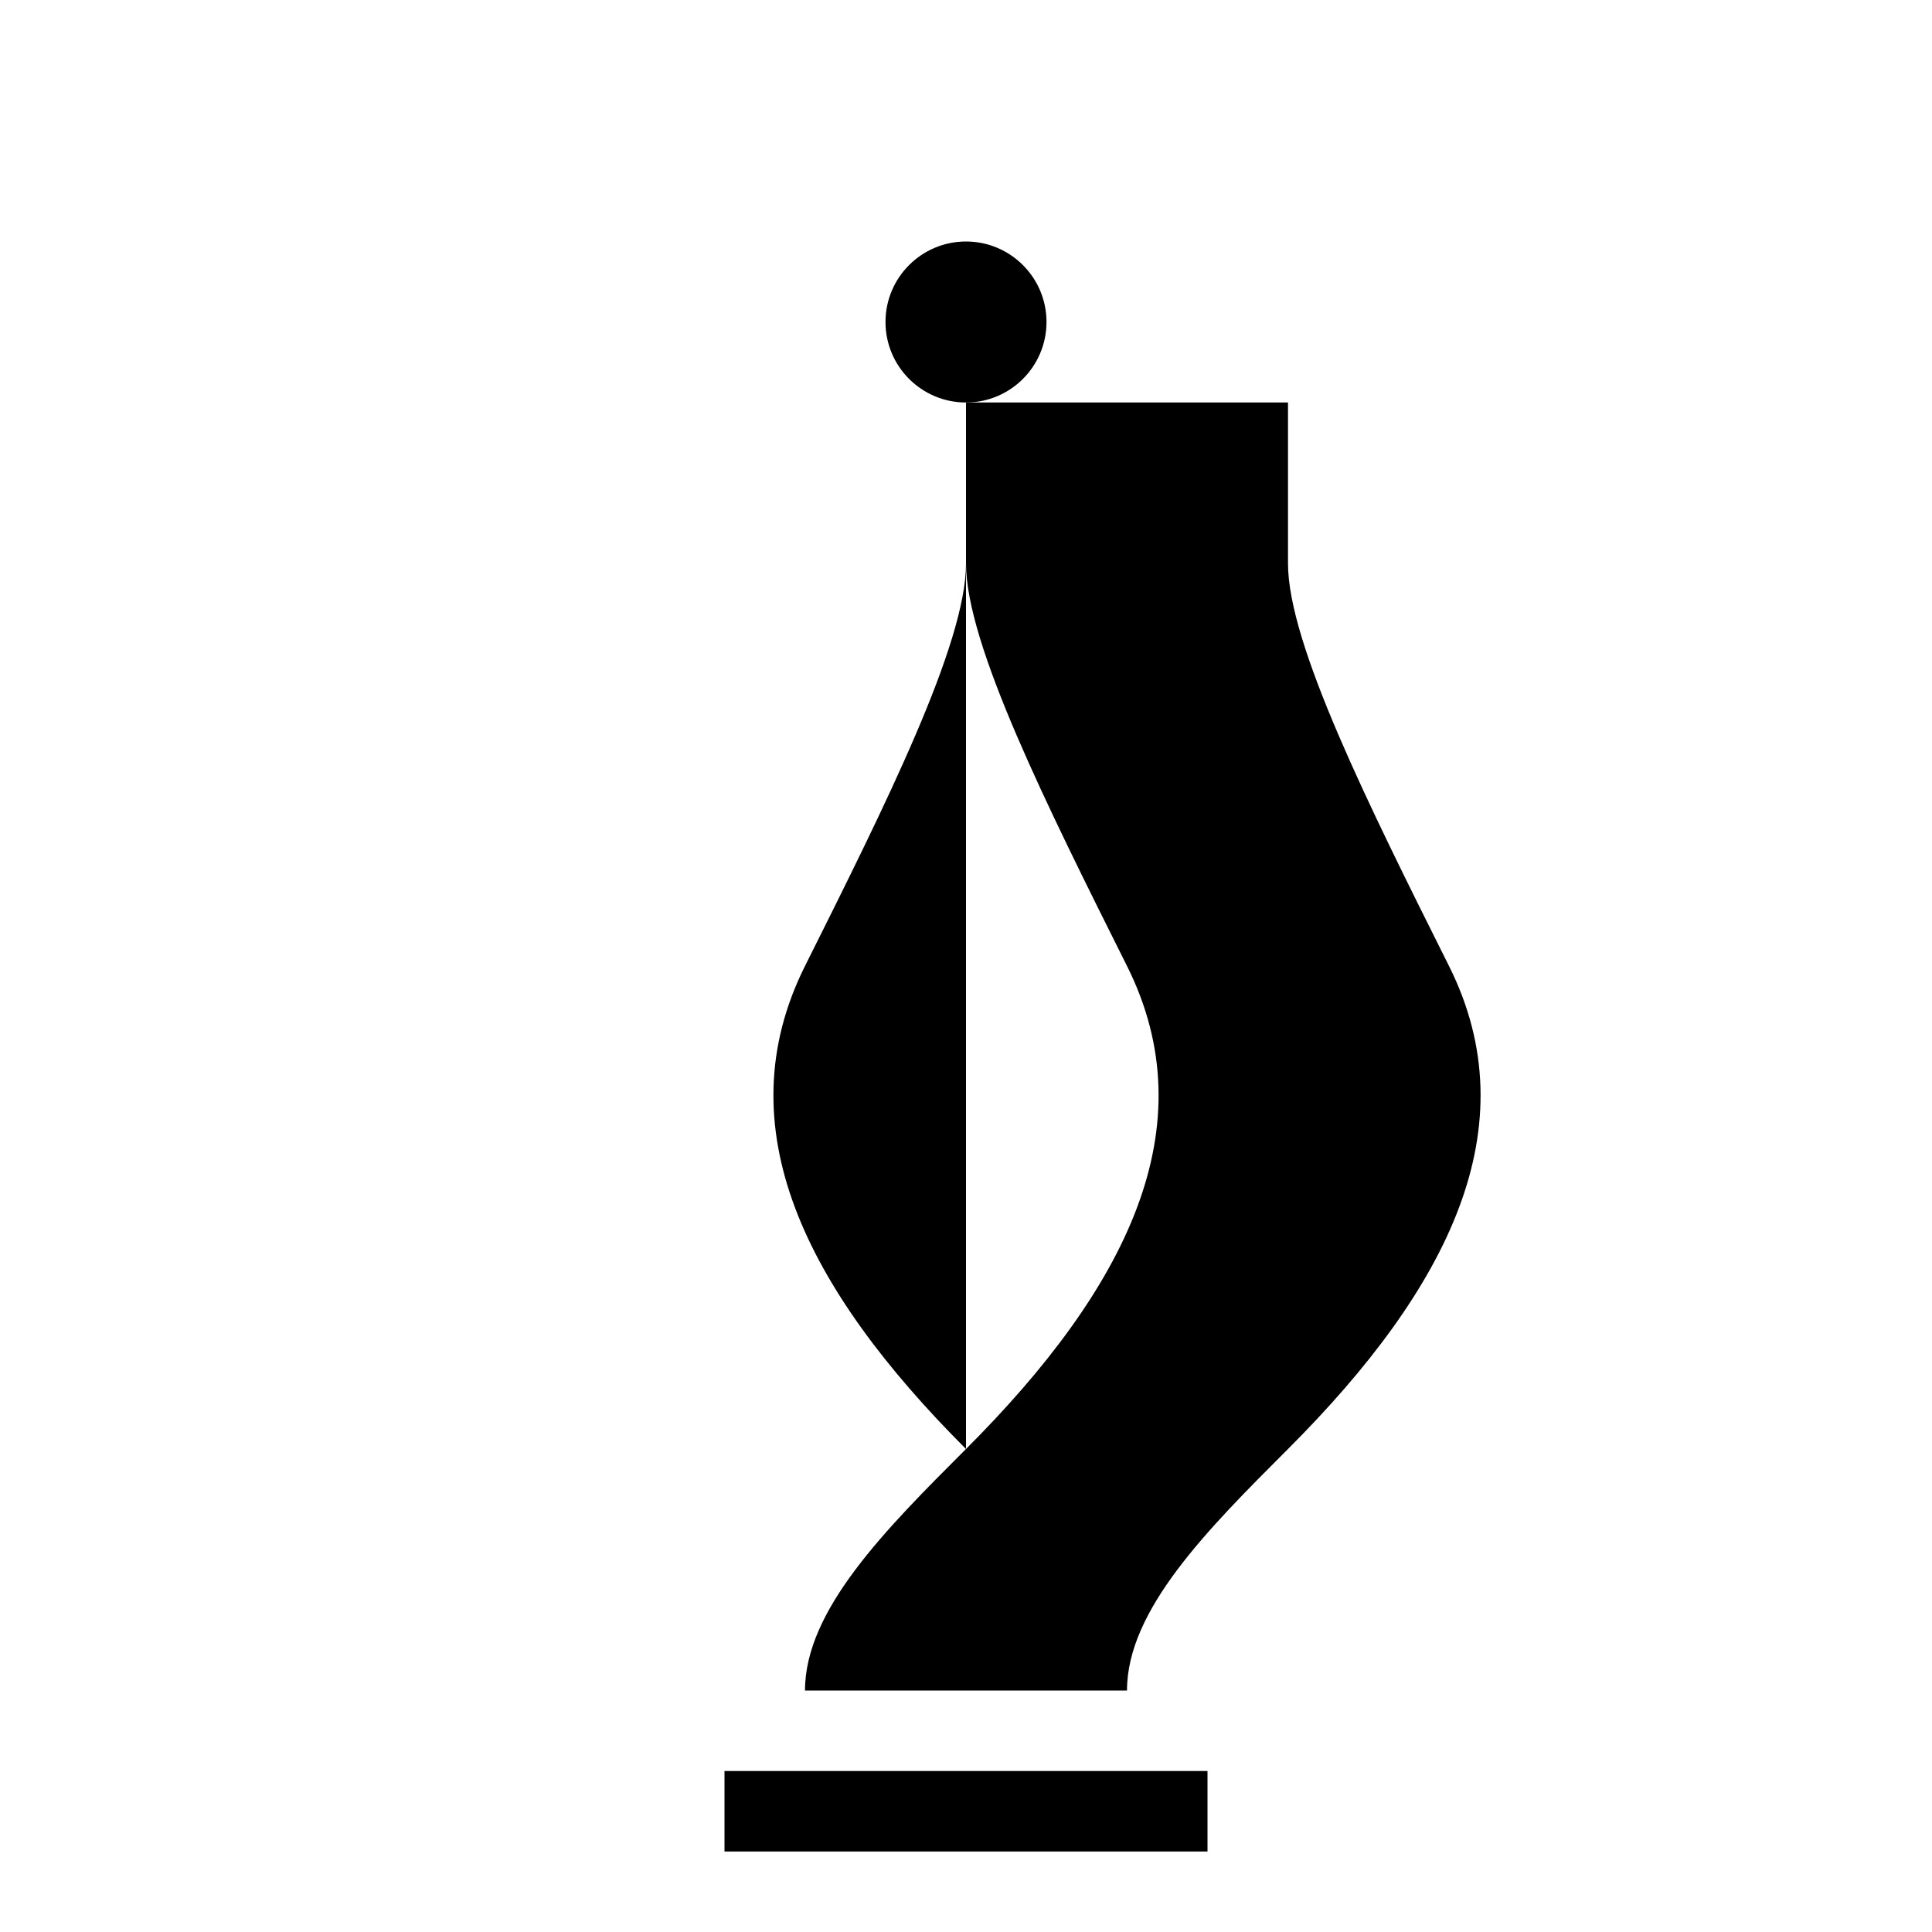
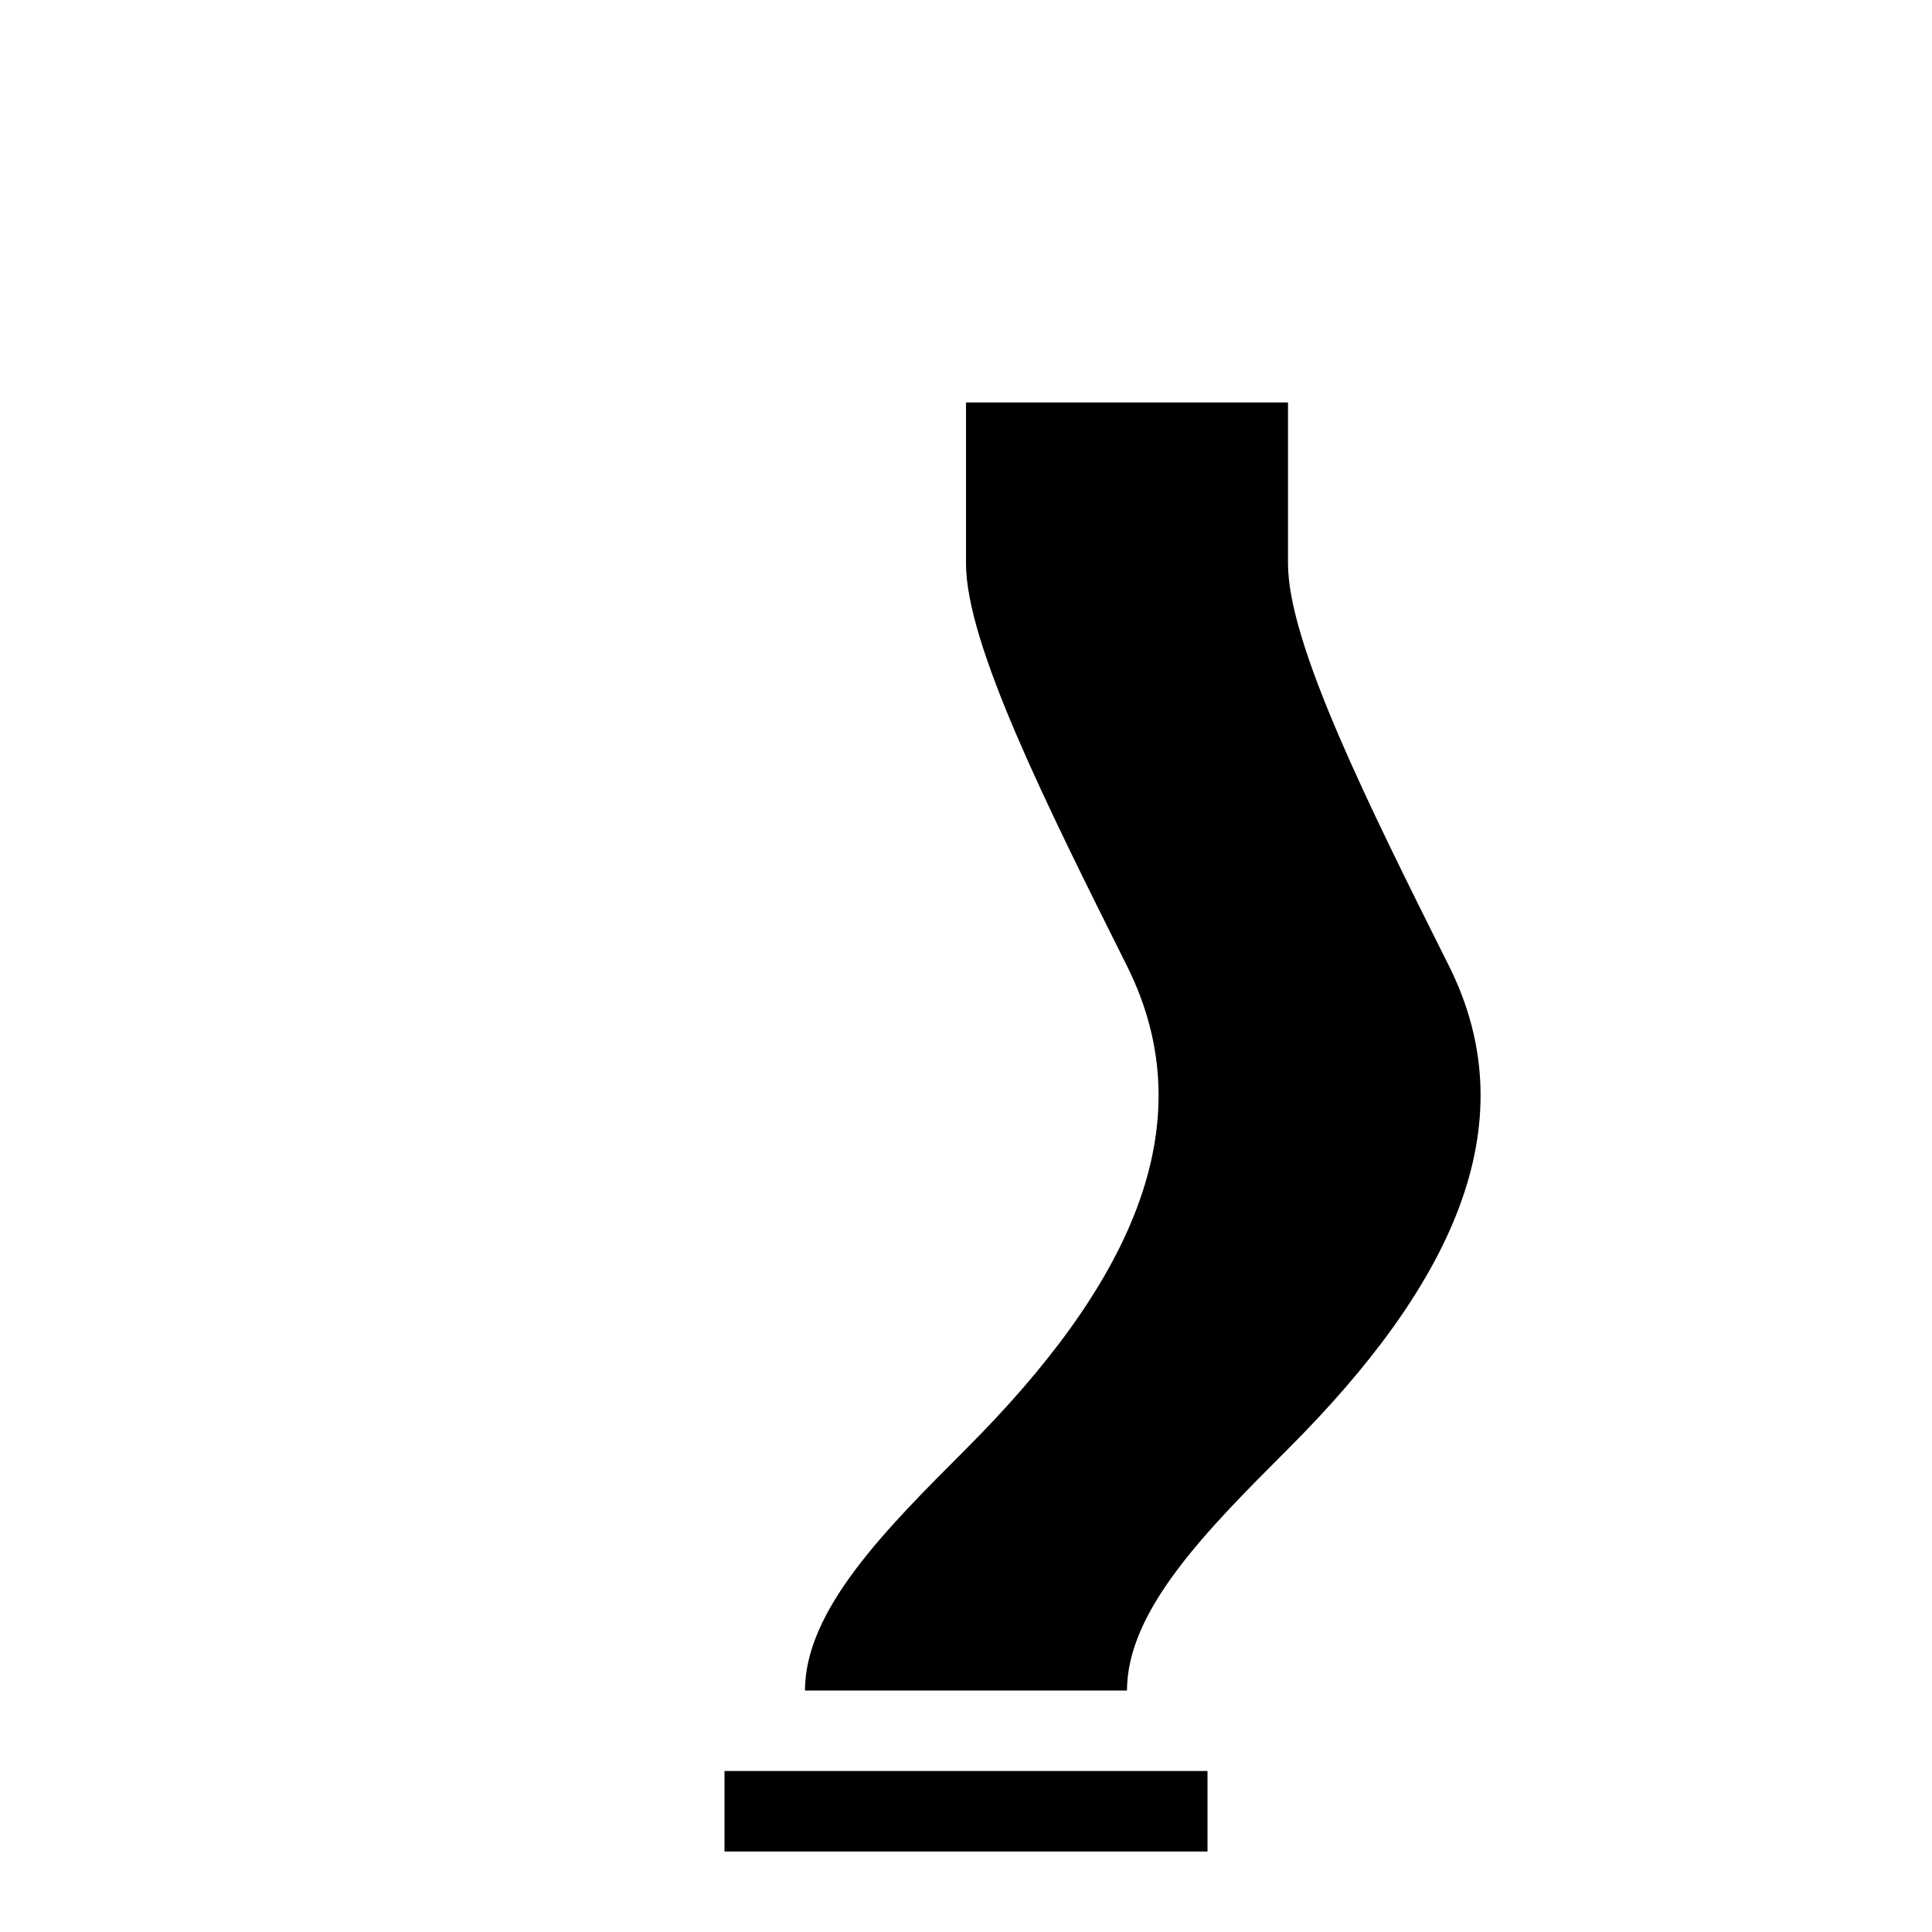
<svg xmlns="http://www.w3.org/2000/svg" viewBox="0 0 24 24">
-   <path d="M12,3 C12.552,3 13,3.448 13,4 C13,4.552 12.552,5 12,5 C11.448,5 11,4.552 11,4 C11,3.448 11.448,3 12,3 Z" fill="currentColor" />
  <path d="M12,5 L12,7 C12,8 13,10 14,12 C15,14 14,16 12,18 C11,19 10,20 10,21 L14,21 C14,20 15,19 16,18 C18,16 19,14 18,12 C17,10 16,8 16,7 L16,5" fill="currentColor" />
-   <path d="M12,7 L8,3" fill="currentColor" />
-   <path d="M12,5 L12,7 C12,8 11,10 10,12 C9,14 10,16 12,18" fill="currentColor" />
  <path d="M9,22 L15,22 L15,23 L9,23 L9,22 Z" fill="currentColor" />
</svg>